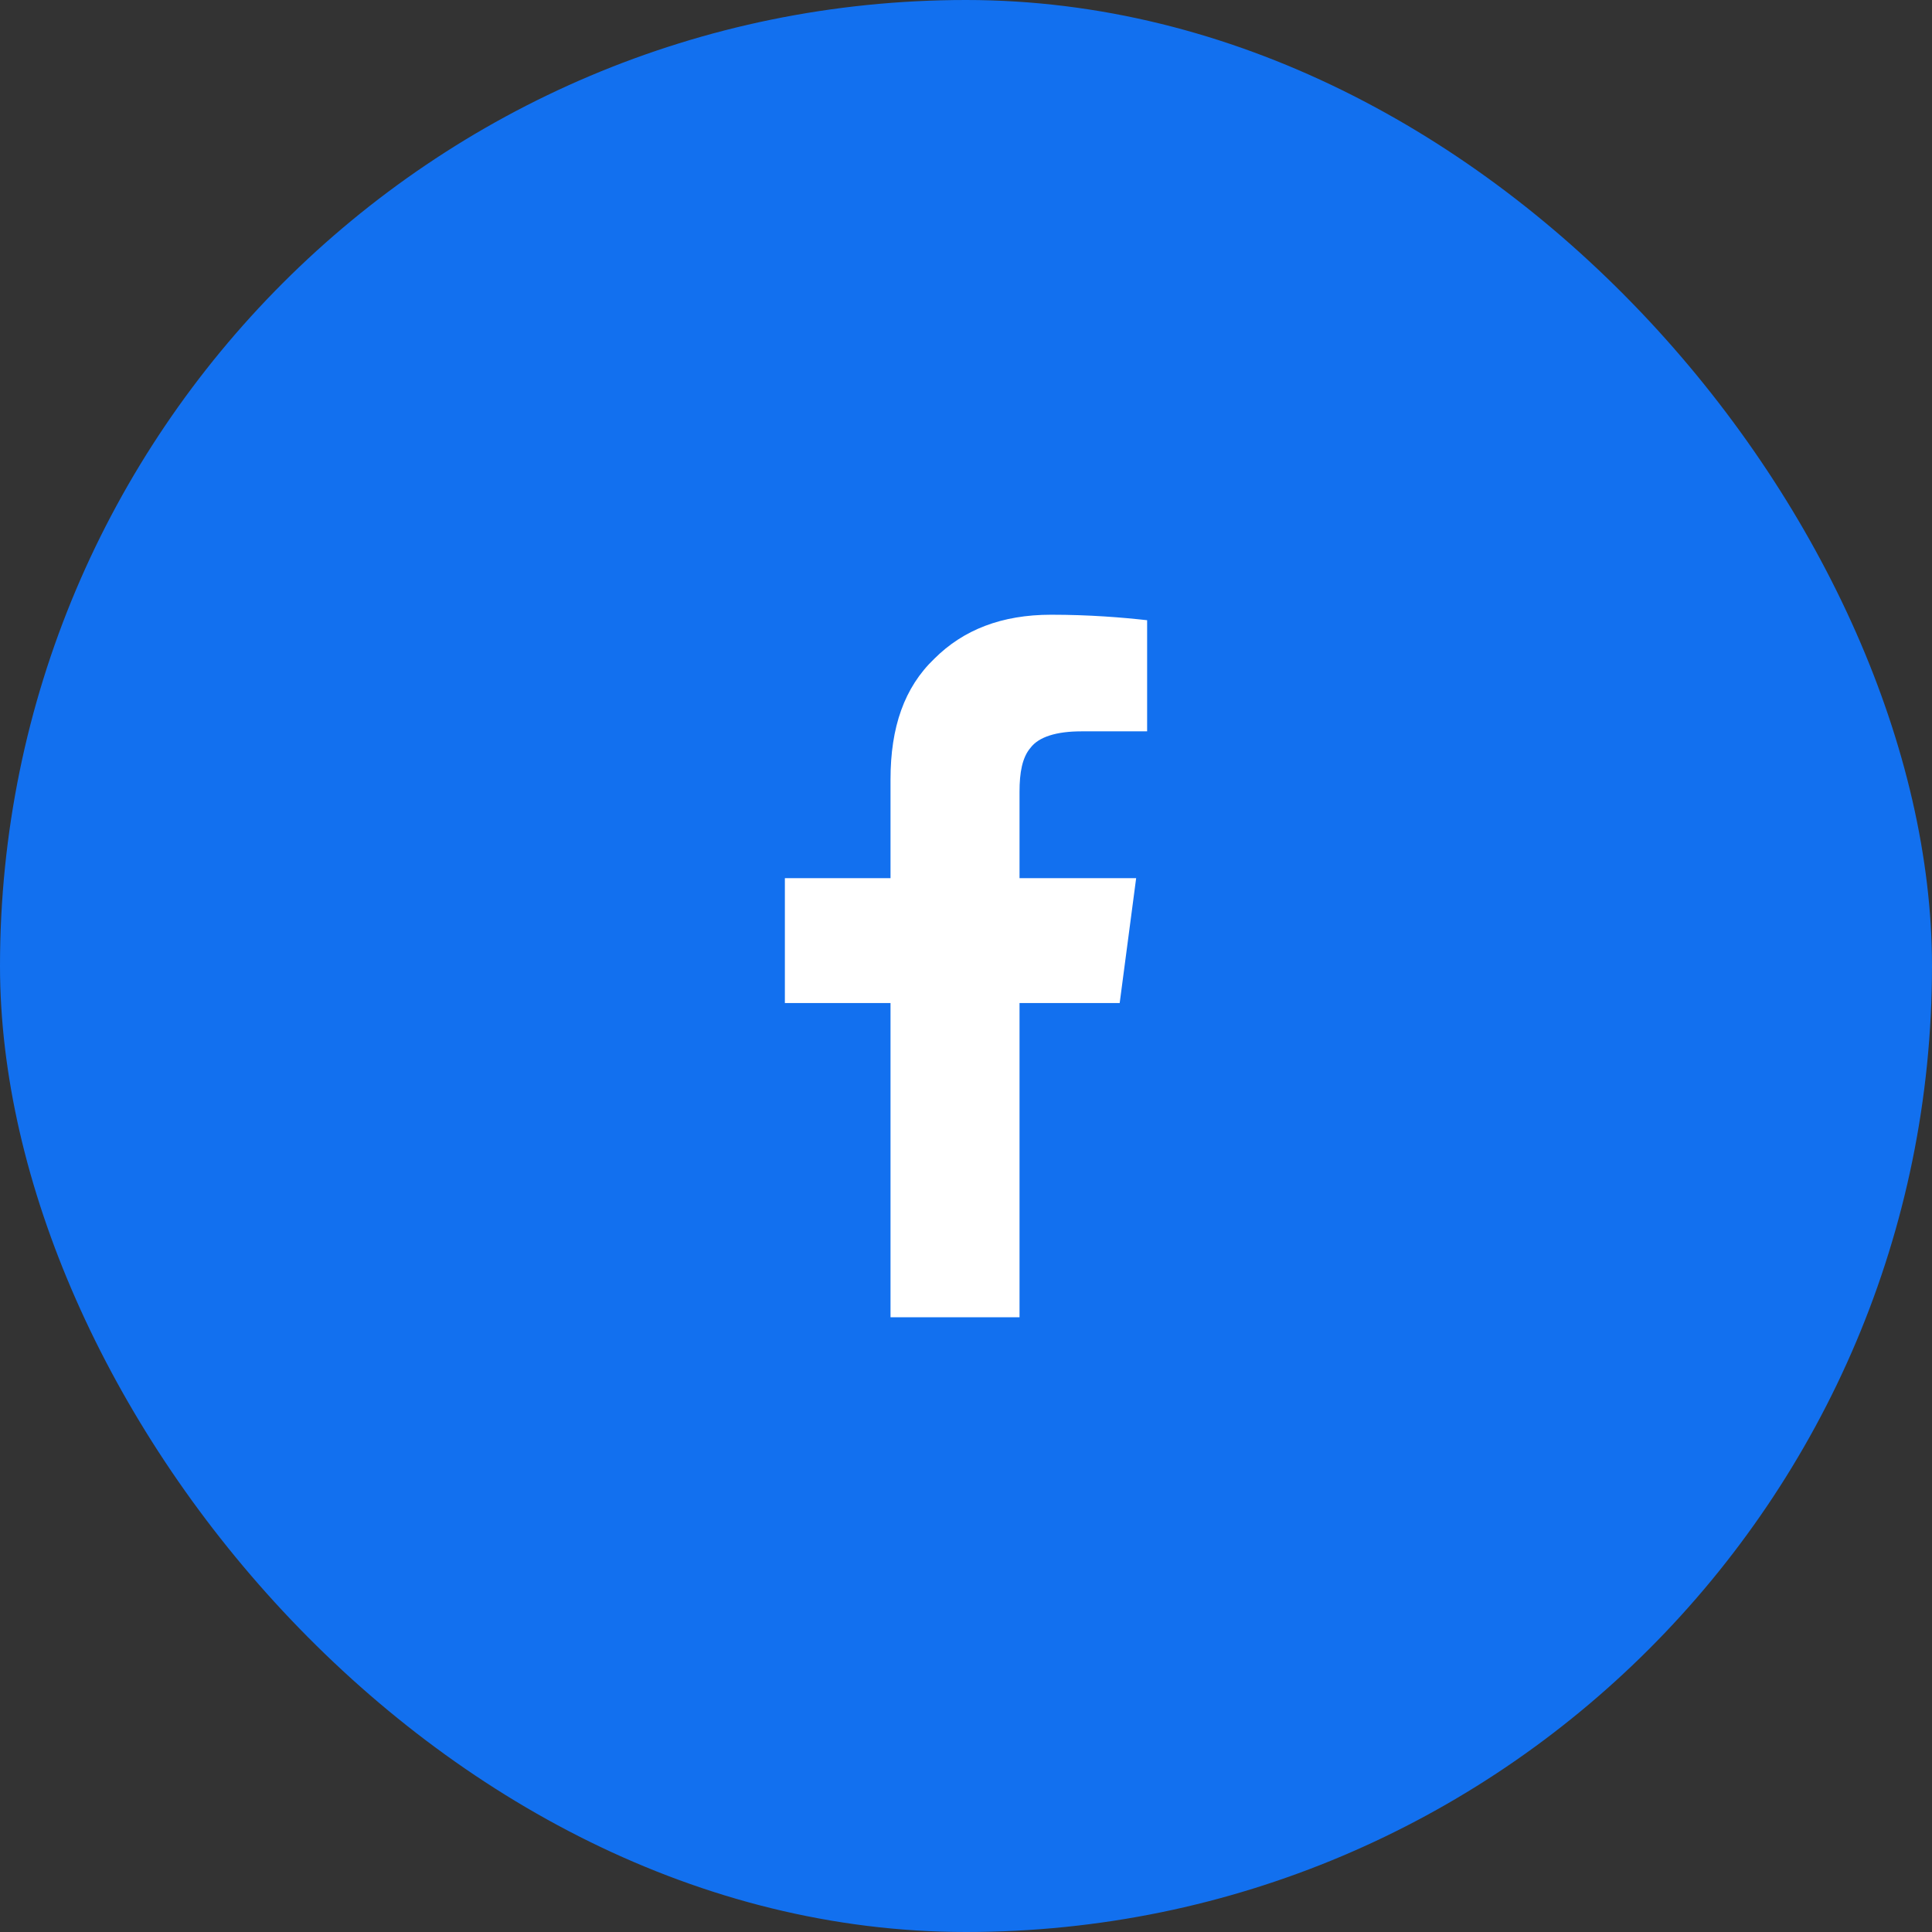
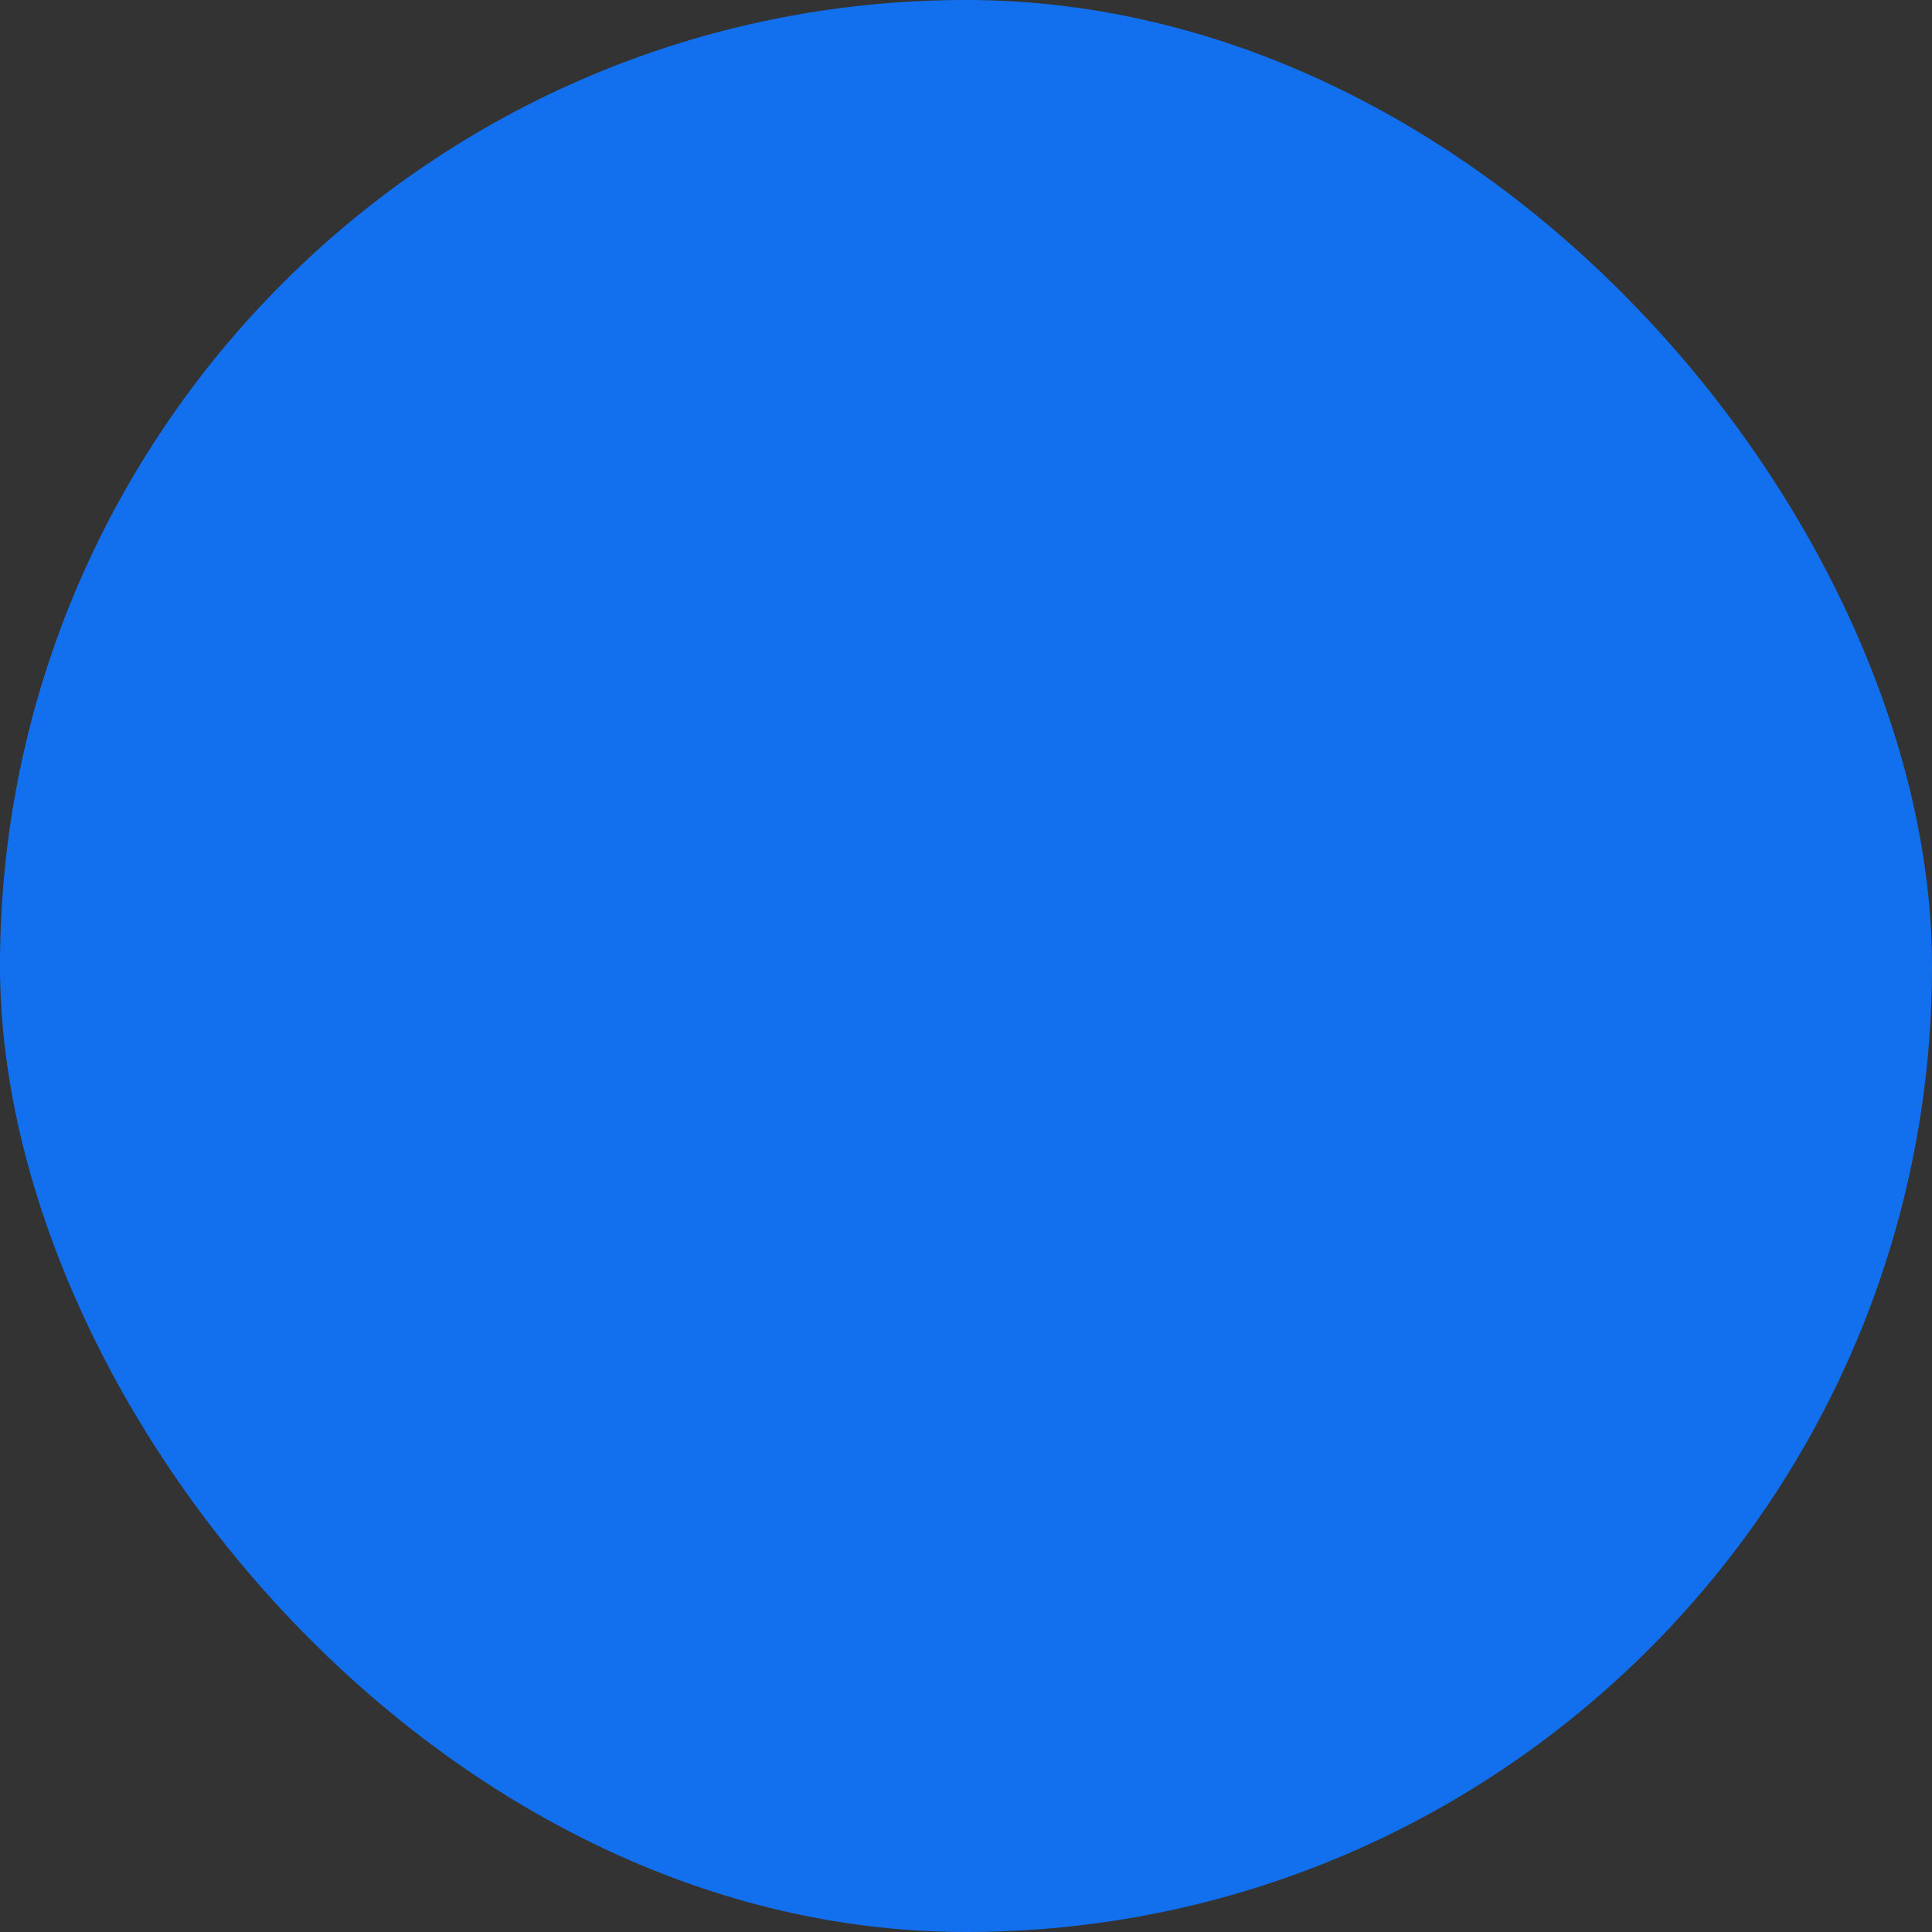
<svg xmlns="http://www.w3.org/2000/svg" width="44" height="44" viewBox="0 0 44 44" fill="none">
  <rect x="0" y="0" width="44" height="44" fill="#333333" stroke="none" />
  <rect width="44" height="44" rx="22" fill="#1270EF" />
-   <path d="M20.281 30H23.219V22.844H25.5L25.875 20H23.219V18.031C23.219 17.594 23.281 17.25 23.469 17.031C23.656 16.781 24.062 16.656 24.625 16.656H26.125V14.125C25.562 14.062 24.812 14 23.938 14C22.812 14 21.938 14.344 21.281 15C20.594 15.656 20.281 16.562 20.281 17.75V20H17.875V22.844H20.281V30Z" fill="white" />
</svg>